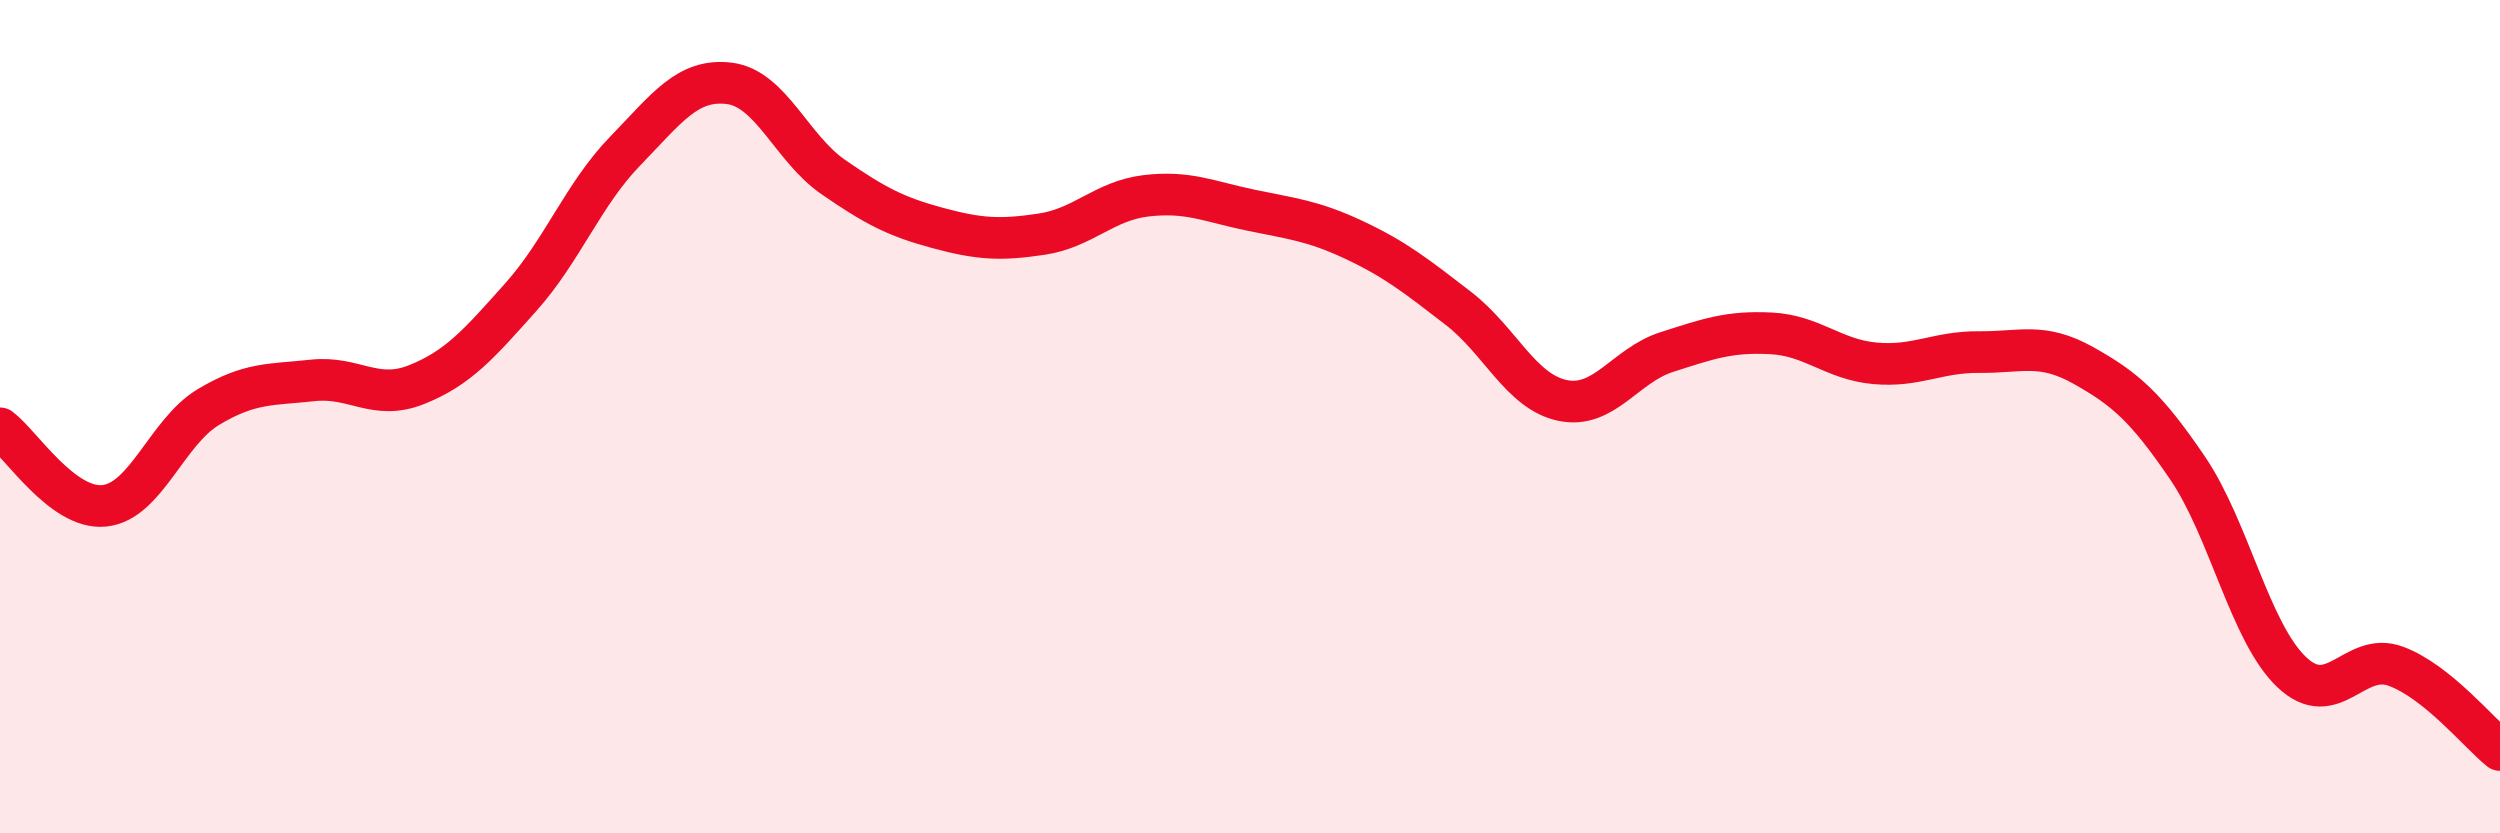
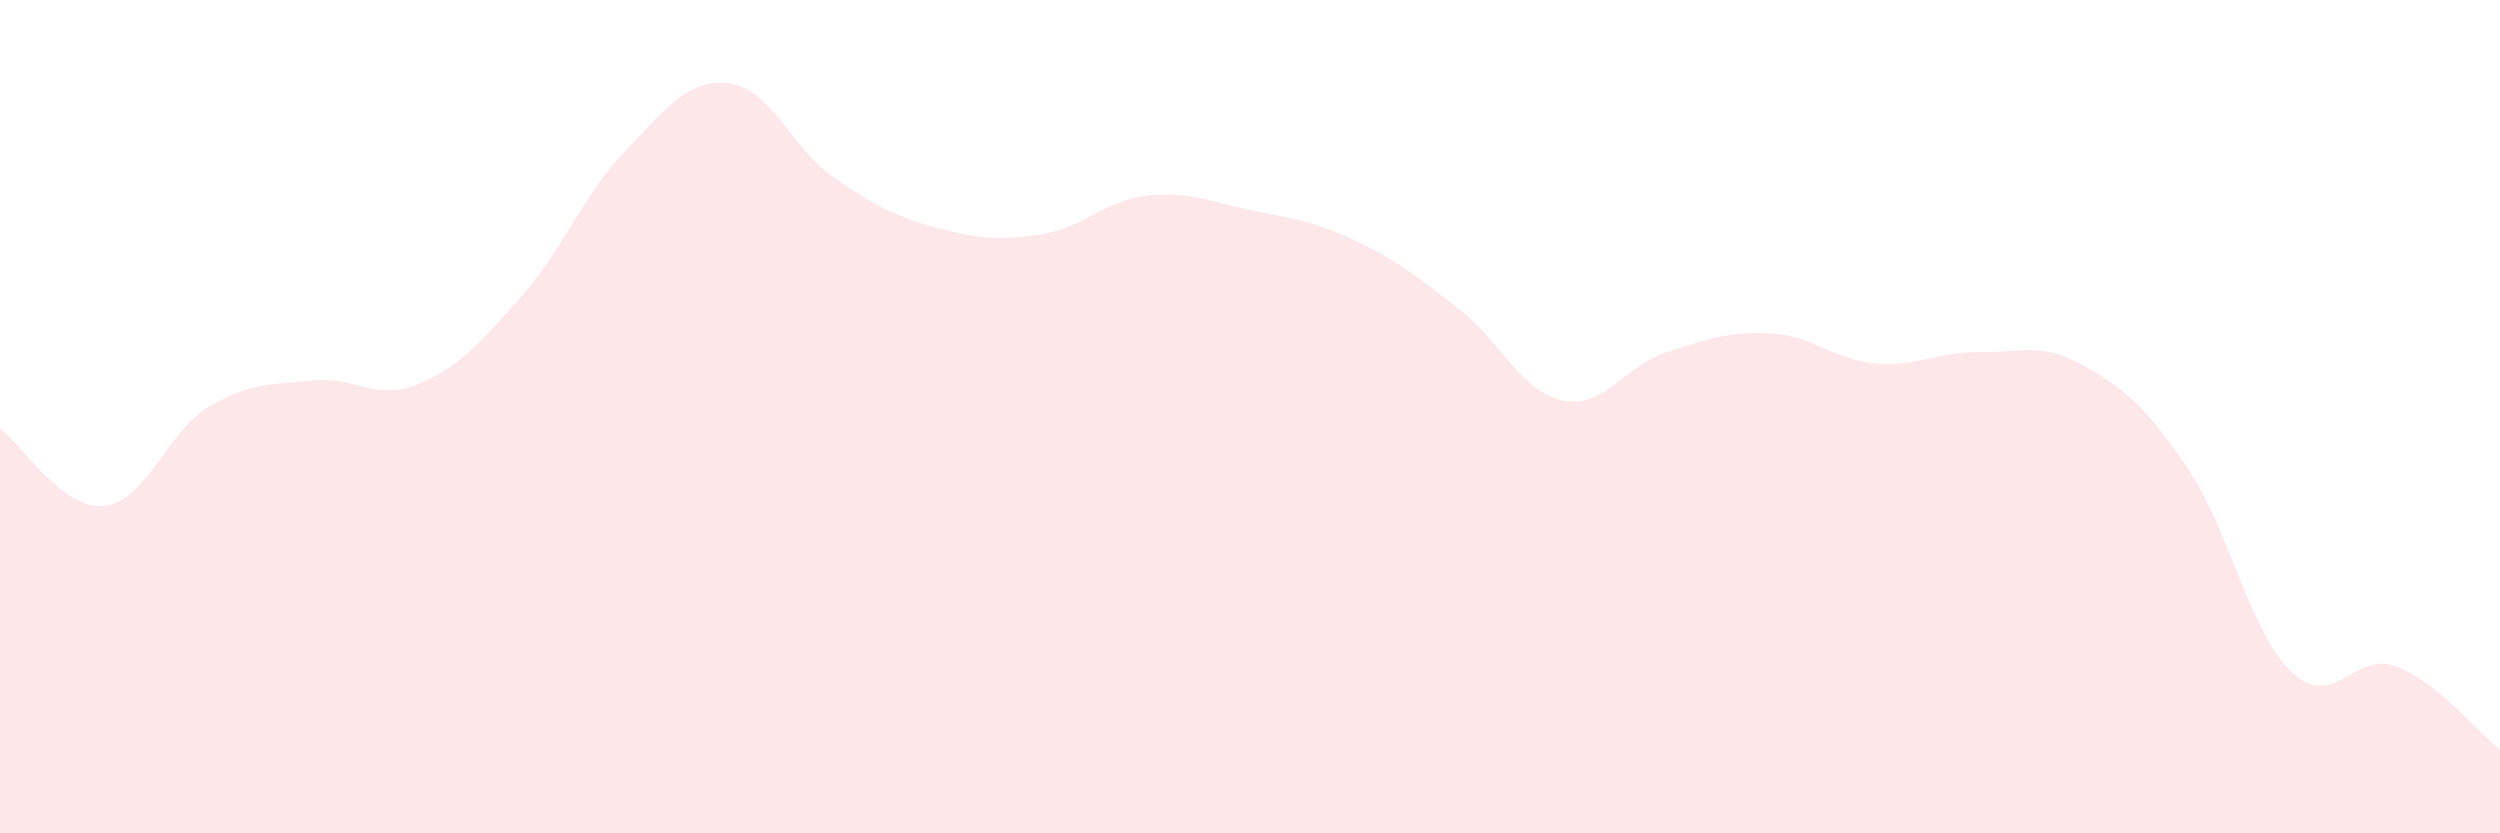
<svg xmlns="http://www.w3.org/2000/svg" width="60" height="20" viewBox="0 0 60 20">
  <path d="M 0,10.28 C 0.5,10.65 1.5,12.24 2.5,12.14 C 3.5,12.04 4,10.37 5,9.77 C 6,9.17 6.5,9.24 7.5,9.13 C 8.5,9.02 9,9.63 10,9.23 C 11,8.83 11.5,8.25 12.5,7.13 C 13.5,6.01 14,4.66 15,3.63 C 16,2.6 16.5,1.88 17.5,2 C 18.5,2.12 19,3.56 20,4.25 C 21,4.94 21.5,5.2 22.5,5.47 C 23.5,5.74 24,5.77 25,5.62 C 26,5.47 26.5,4.82 27.5,4.7 C 28.5,4.58 29,4.83 30,5.04 C 31,5.25 31.5,5.29 32.5,5.76 C 33.5,6.23 34,6.63 35,7.4 C 36,8.17 36.5,9.4 37.5,9.61 C 38.5,9.82 39,8.77 40,8.45 C 41,8.13 41.5,7.95 42.5,8 C 43.5,8.05 44,8.63 45,8.72 C 46,8.81 46.5,8.44 47.5,8.45 C 48.5,8.46 49,8.21 50,8.77 C 51,9.33 51.5,9.76 52.5,11.23 C 53.5,12.7 54,15.18 55,16.13 C 56,17.08 56.5,15.62 57.5,15.99 C 58.5,16.36 59.5,17.6 60,18L60 20L0 20Z" fill="#EB0A25" opacity="0.1" stroke-linecap="round" stroke-linejoin="round" />
-   <path d="M 0,10.28 C 0.5,10.65 1.5,12.24 2.5,12.14 C 3.5,12.04 4,10.37 5,9.77 C 6,9.17 6.5,9.24 7.5,9.13 C 8.5,9.02 9,9.63 10,9.23 C 11,8.83 11.5,8.25 12.5,7.13 C 13.5,6.01 14,4.66 15,3.63 C 16,2.6 16.5,1.88 17.5,2 C 18.5,2.12 19,3.56 20,4.25 C 21,4.94 21.5,5.2 22.5,5.47 C 23.5,5.74 24,5.77 25,5.62 C 26,5.47 26.5,4.82 27.5,4.7 C 28.5,4.58 29,4.83 30,5.04 C 31,5.25 31.5,5.29 32.5,5.76 C 33.5,6.23 34,6.63 35,7.4 C 36,8.17 36.5,9.4 37.5,9.61 C 38.5,9.82 39,8.77 40,8.45 C 41,8.13 41.5,7.95 42.5,8 C 43.5,8.05 44,8.63 45,8.72 C 46,8.81 46.5,8.44 47.5,8.45 C 48.5,8.46 49,8.21 50,8.77 C 51,9.33 51.5,9.76 52.5,11.23 C 53.5,12.7 54,15.18 55,16.13 C 56,17.08 56.5,15.62 57.5,15.99 C 58.5,16.36 59.5,17.6 60,18" stroke="#EB0A25" stroke-width="1" fill="none" stroke-linecap="round" stroke-linejoin="round" />
</svg>